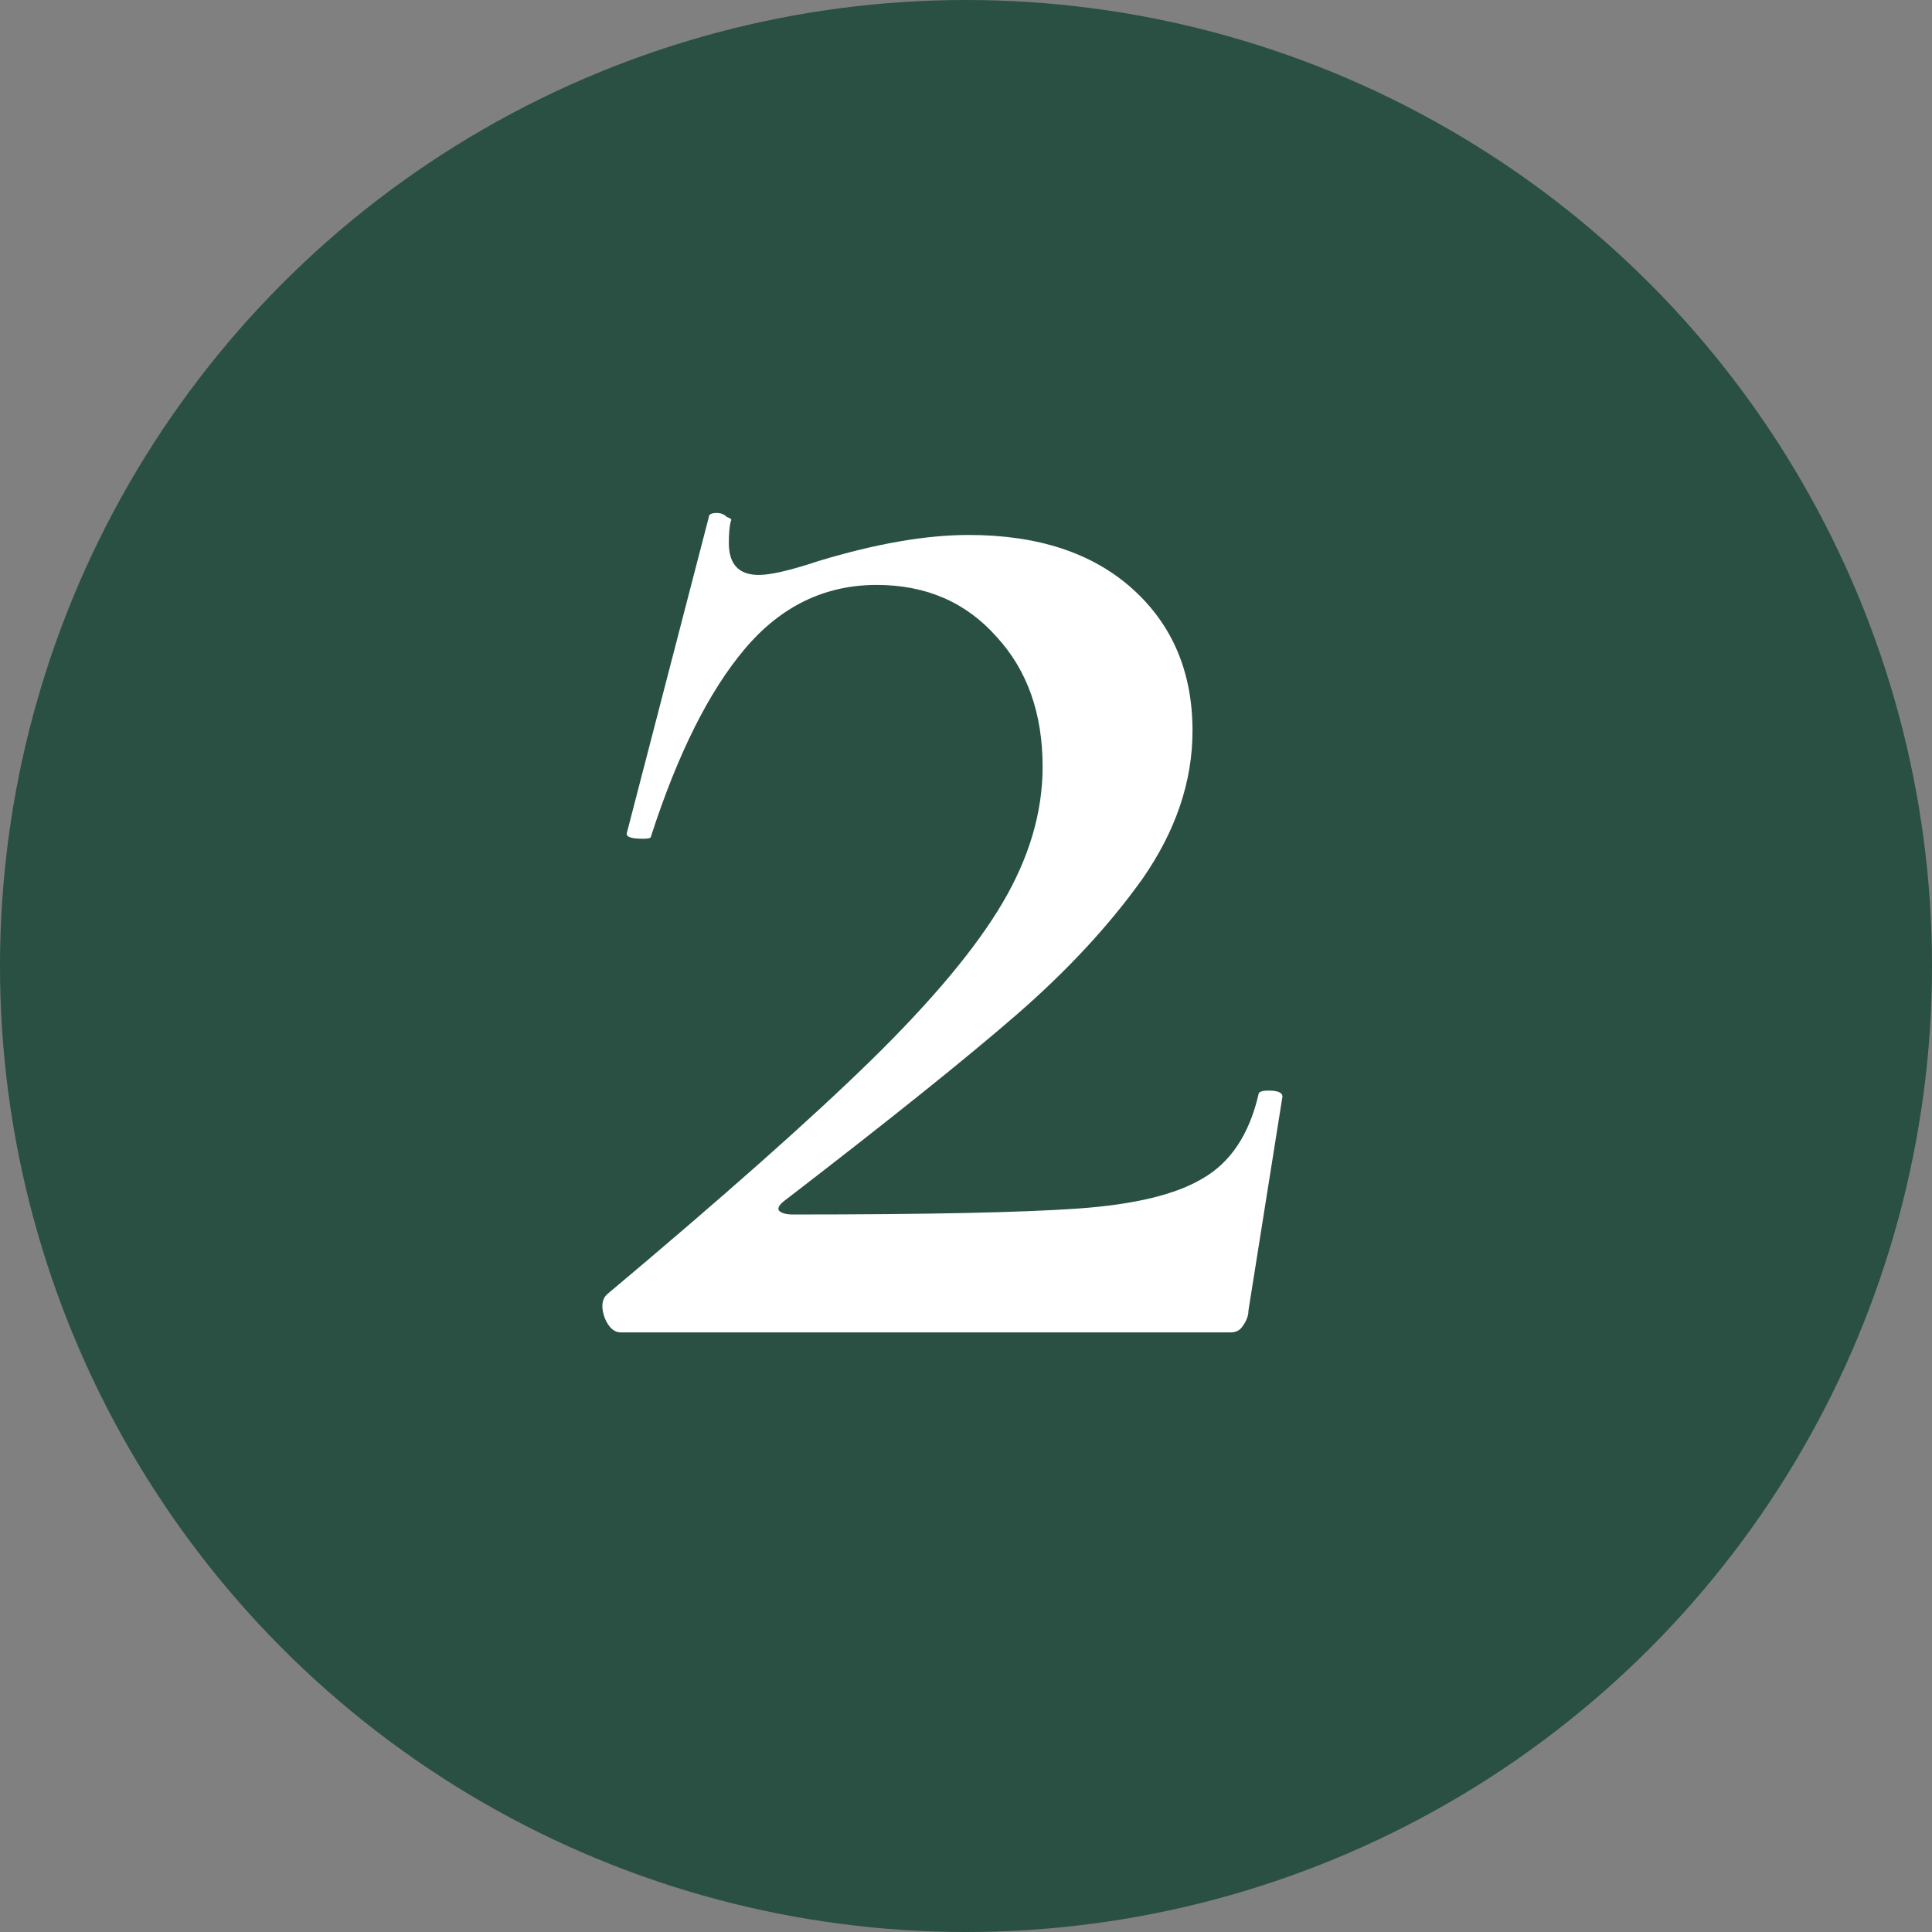
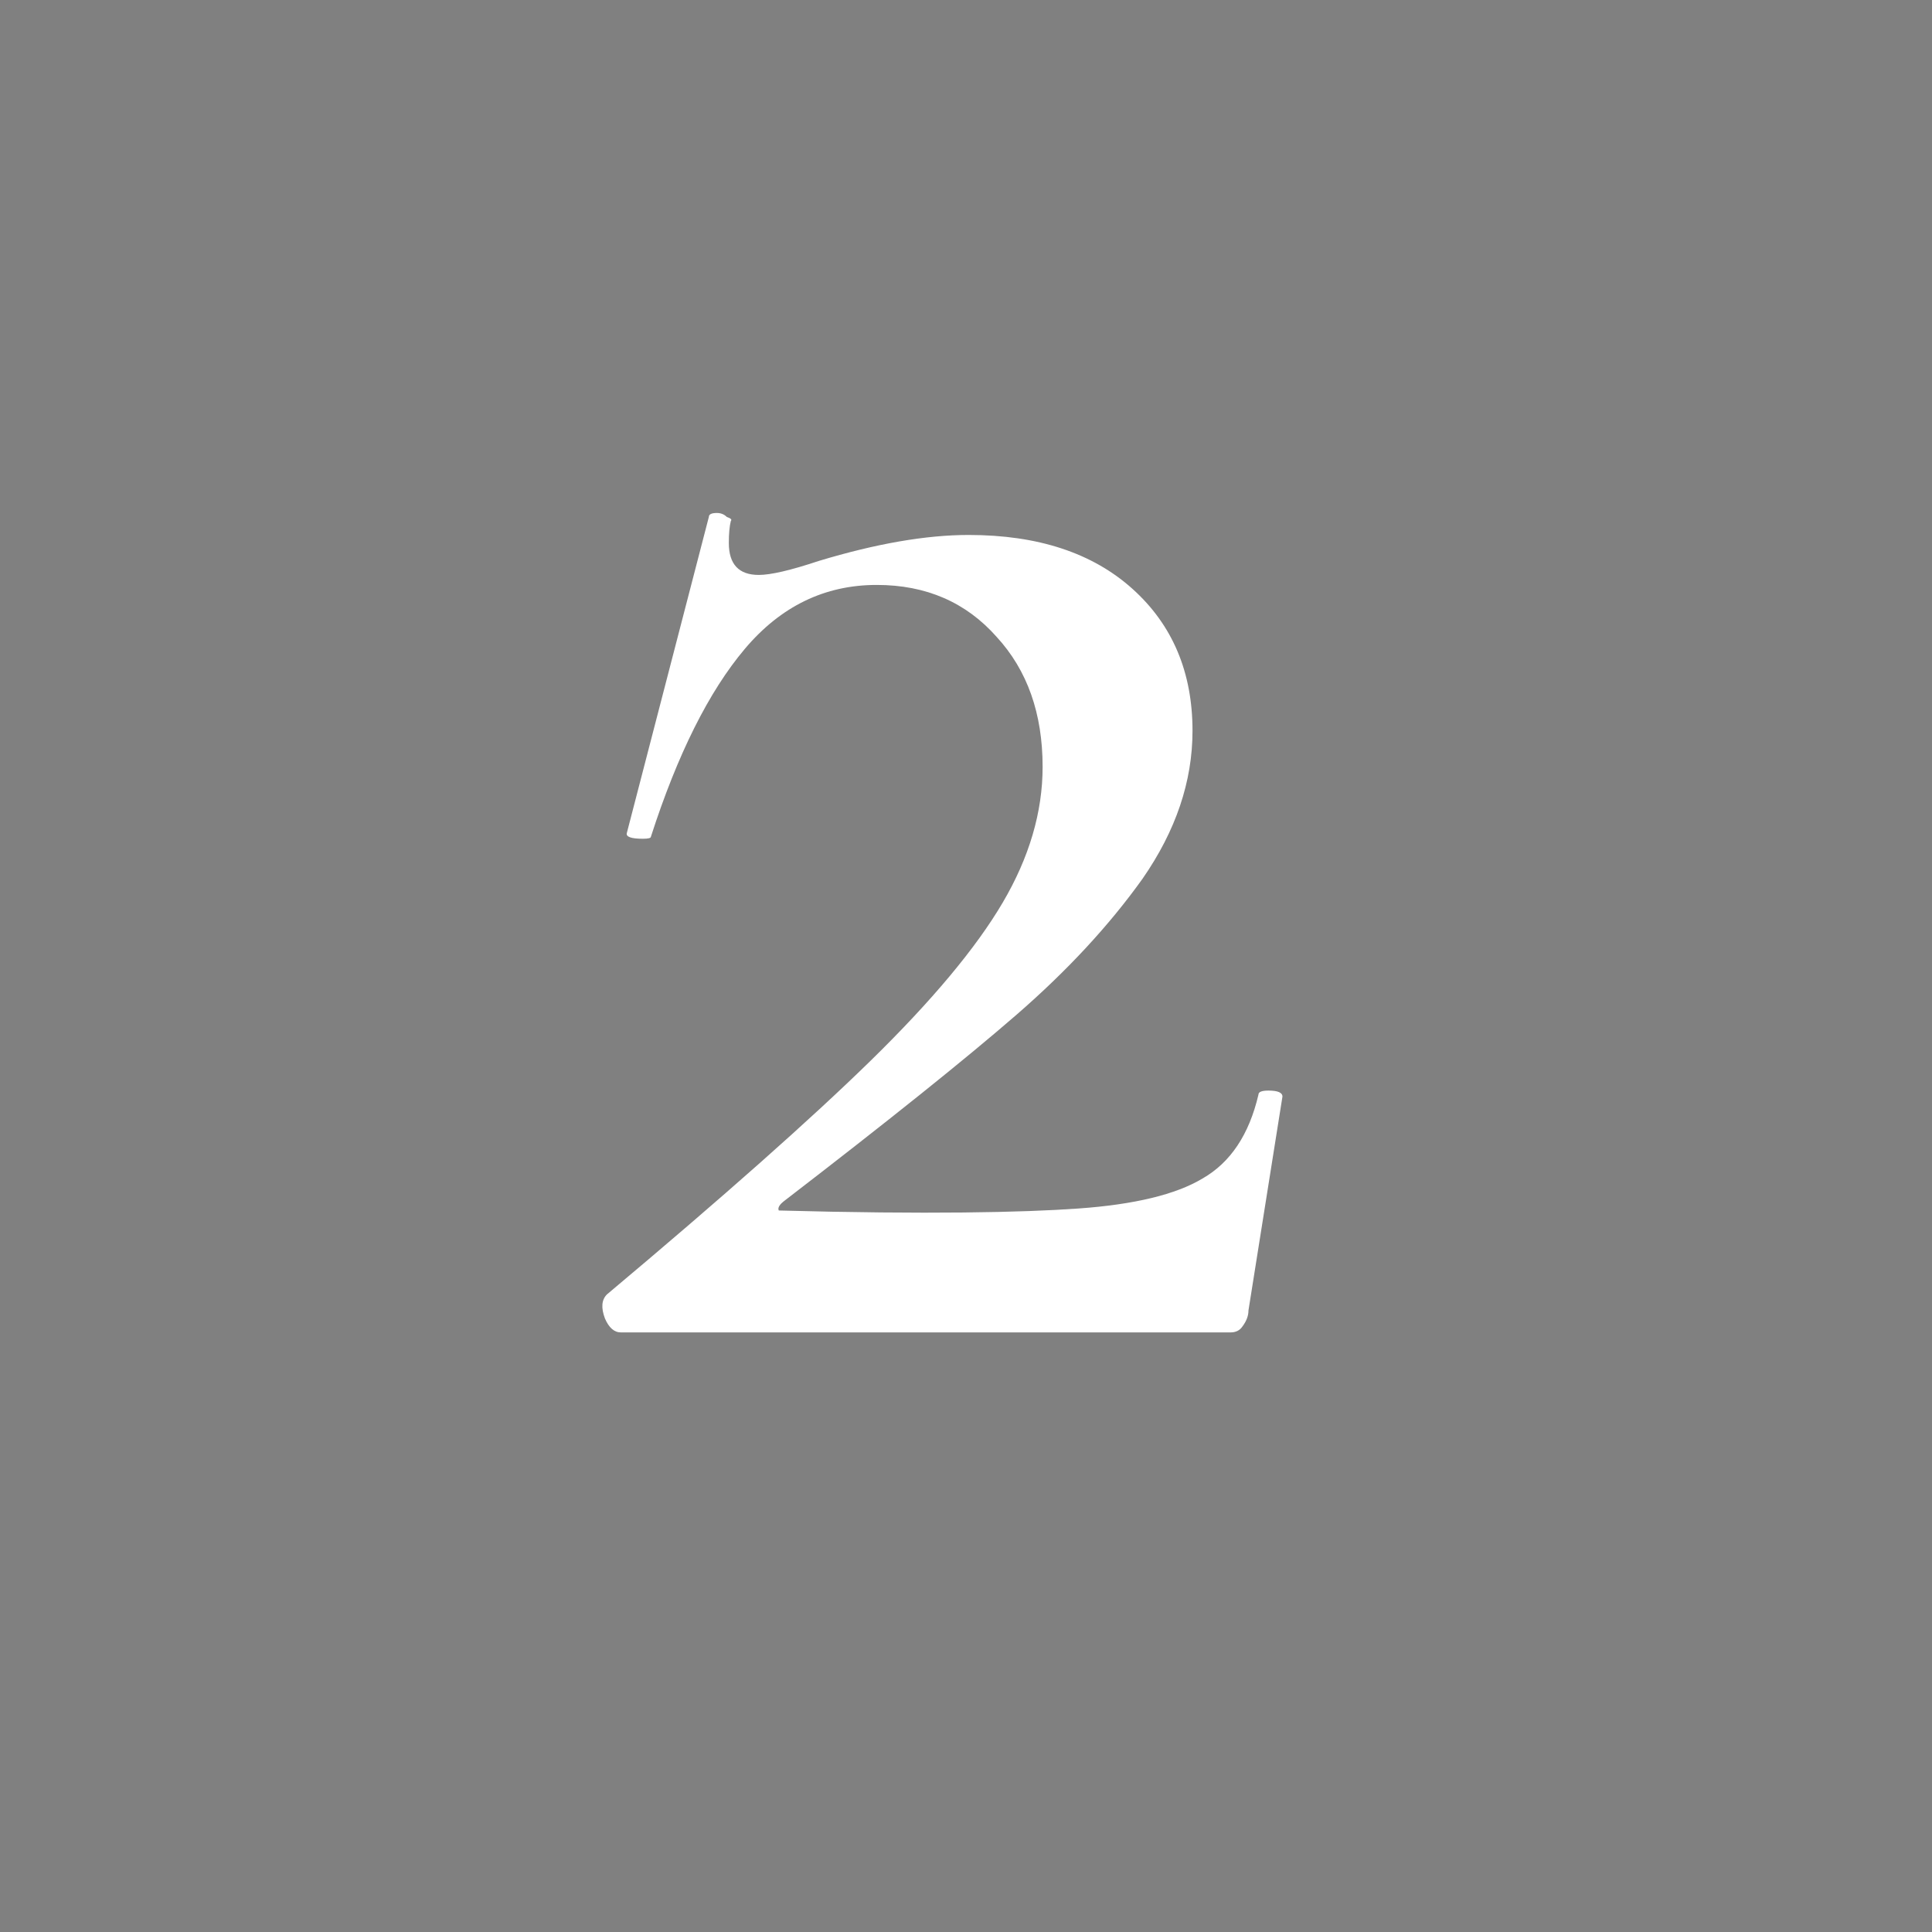
<svg xmlns="http://www.w3.org/2000/svg" width="29" height="29" viewBox="0 0 29 29" fill="none">
  <rect x="0" y="0" width="29" height="29" fill="#808080" stroke="none" />
-   <circle cx="14.5" cy="14.5" r="14.5" fill="#295042" />
-   <path d="M9.11 19.43C10.85 17.97 12.17 16.8 13.07 15.92C13.99 15.02 14.65 14.23 15.05 13.55C15.45 12.87 15.65 12.19 15.65 11.51C15.65 10.71 15.42 10.06 14.96 9.56C14.5 9.04 13.9 8.78 13.16 8.78C12.38 8.78 11.72 9.1 11.18 9.74C10.64 10.38 10.17 11.32 9.77 12.56C9.77 12.58 9.73 12.59 9.65 12.59C9.47 12.59 9.39 12.56 9.41 12.5L10.64 7.76C10.64 7.72 10.68 7.7 10.76 7.7C10.82 7.7 10.87 7.72 10.91 7.76C10.97 7.78 10.99 7.8 10.97 7.82C10.95 7.9 10.94 8.01 10.94 8.15C10.94 8.47 11.09 8.63 11.39 8.63C11.57 8.63 11.87 8.56 12.29 8.42C13.15 8.16 13.9 8.03 14.54 8.03C15.58 8.03 16.4 8.3 17 8.84C17.6 9.38 17.9 10.09 17.9 10.97C17.9 11.73 17.65 12.47 17.15 13.19C16.65 13.89 16.02 14.57 15.26 15.23C14.5 15.89 13.34 16.82 11.78 18.02C11.7 18.08 11.67 18.13 11.69 18.17C11.73 18.21 11.8 18.23 11.9 18.23C13.92 18.23 15.35 18.2 16.19 18.14C17.03 18.08 17.65 17.93 18.05 17.69C18.47 17.45 18.75 17.03 18.89 16.43C18.89 16.39 18.94 16.37 19.04 16.37C19.18 16.37 19.25 16.4 19.25 16.46L18.74 19.67C18.74 19.75 18.71 19.83 18.65 19.91C18.61 19.97 18.55 20 18.47 20H9.32C9.22 20 9.14 19.93 9.08 19.79C9.02 19.63 9.03 19.51 9.11 19.43Z" fill="white" />
+   <path d="M9.11 19.43C10.85 17.97 12.17 16.8 13.07 15.92C13.99 15.02 14.65 14.23 15.05 13.55C15.45 12.87 15.65 12.19 15.65 11.51C15.65 10.71 15.42 10.06 14.96 9.56C14.5 9.04 13.9 8.78 13.16 8.78C12.38 8.78 11.72 9.1 11.18 9.74C10.64 10.38 10.17 11.32 9.77 12.56C9.77 12.58 9.73 12.59 9.65 12.59C9.47 12.59 9.39 12.56 9.41 12.5L10.64 7.76C10.64 7.72 10.68 7.7 10.76 7.7C10.82 7.7 10.87 7.72 10.91 7.76C10.97 7.78 10.99 7.8 10.97 7.82C10.95 7.9 10.94 8.01 10.94 8.15C10.94 8.47 11.09 8.63 11.39 8.63C11.57 8.63 11.87 8.56 12.29 8.42C13.15 8.16 13.9 8.03 14.54 8.03C15.58 8.03 16.4 8.3 17 8.84C17.6 9.38 17.9 10.09 17.9 10.97C17.9 11.73 17.65 12.47 17.15 13.19C16.65 13.89 16.02 14.57 15.26 15.23C14.5 15.89 13.34 16.82 11.78 18.02C11.7 18.08 11.67 18.13 11.69 18.17C13.92 18.23 15.35 18.2 16.19 18.14C17.03 18.08 17.65 17.93 18.05 17.69C18.47 17.45 18.75 17.03 18.89 16.43C18.89 16.39 18.94 16.37 19.04 16.37C19.18 16.37 19.25 16.4 19.25 16.46L18.74 19.67C18.74 19.75 18.71 19.83 18.65 19.91C18.61 19.97 18.55 20 18.47 20H9.32C9.22 20 9.14 19.93 9.08 19.79C9.02 19.63 9.03 19.51 9.11 19.43Z" fill="white" />
</svg>